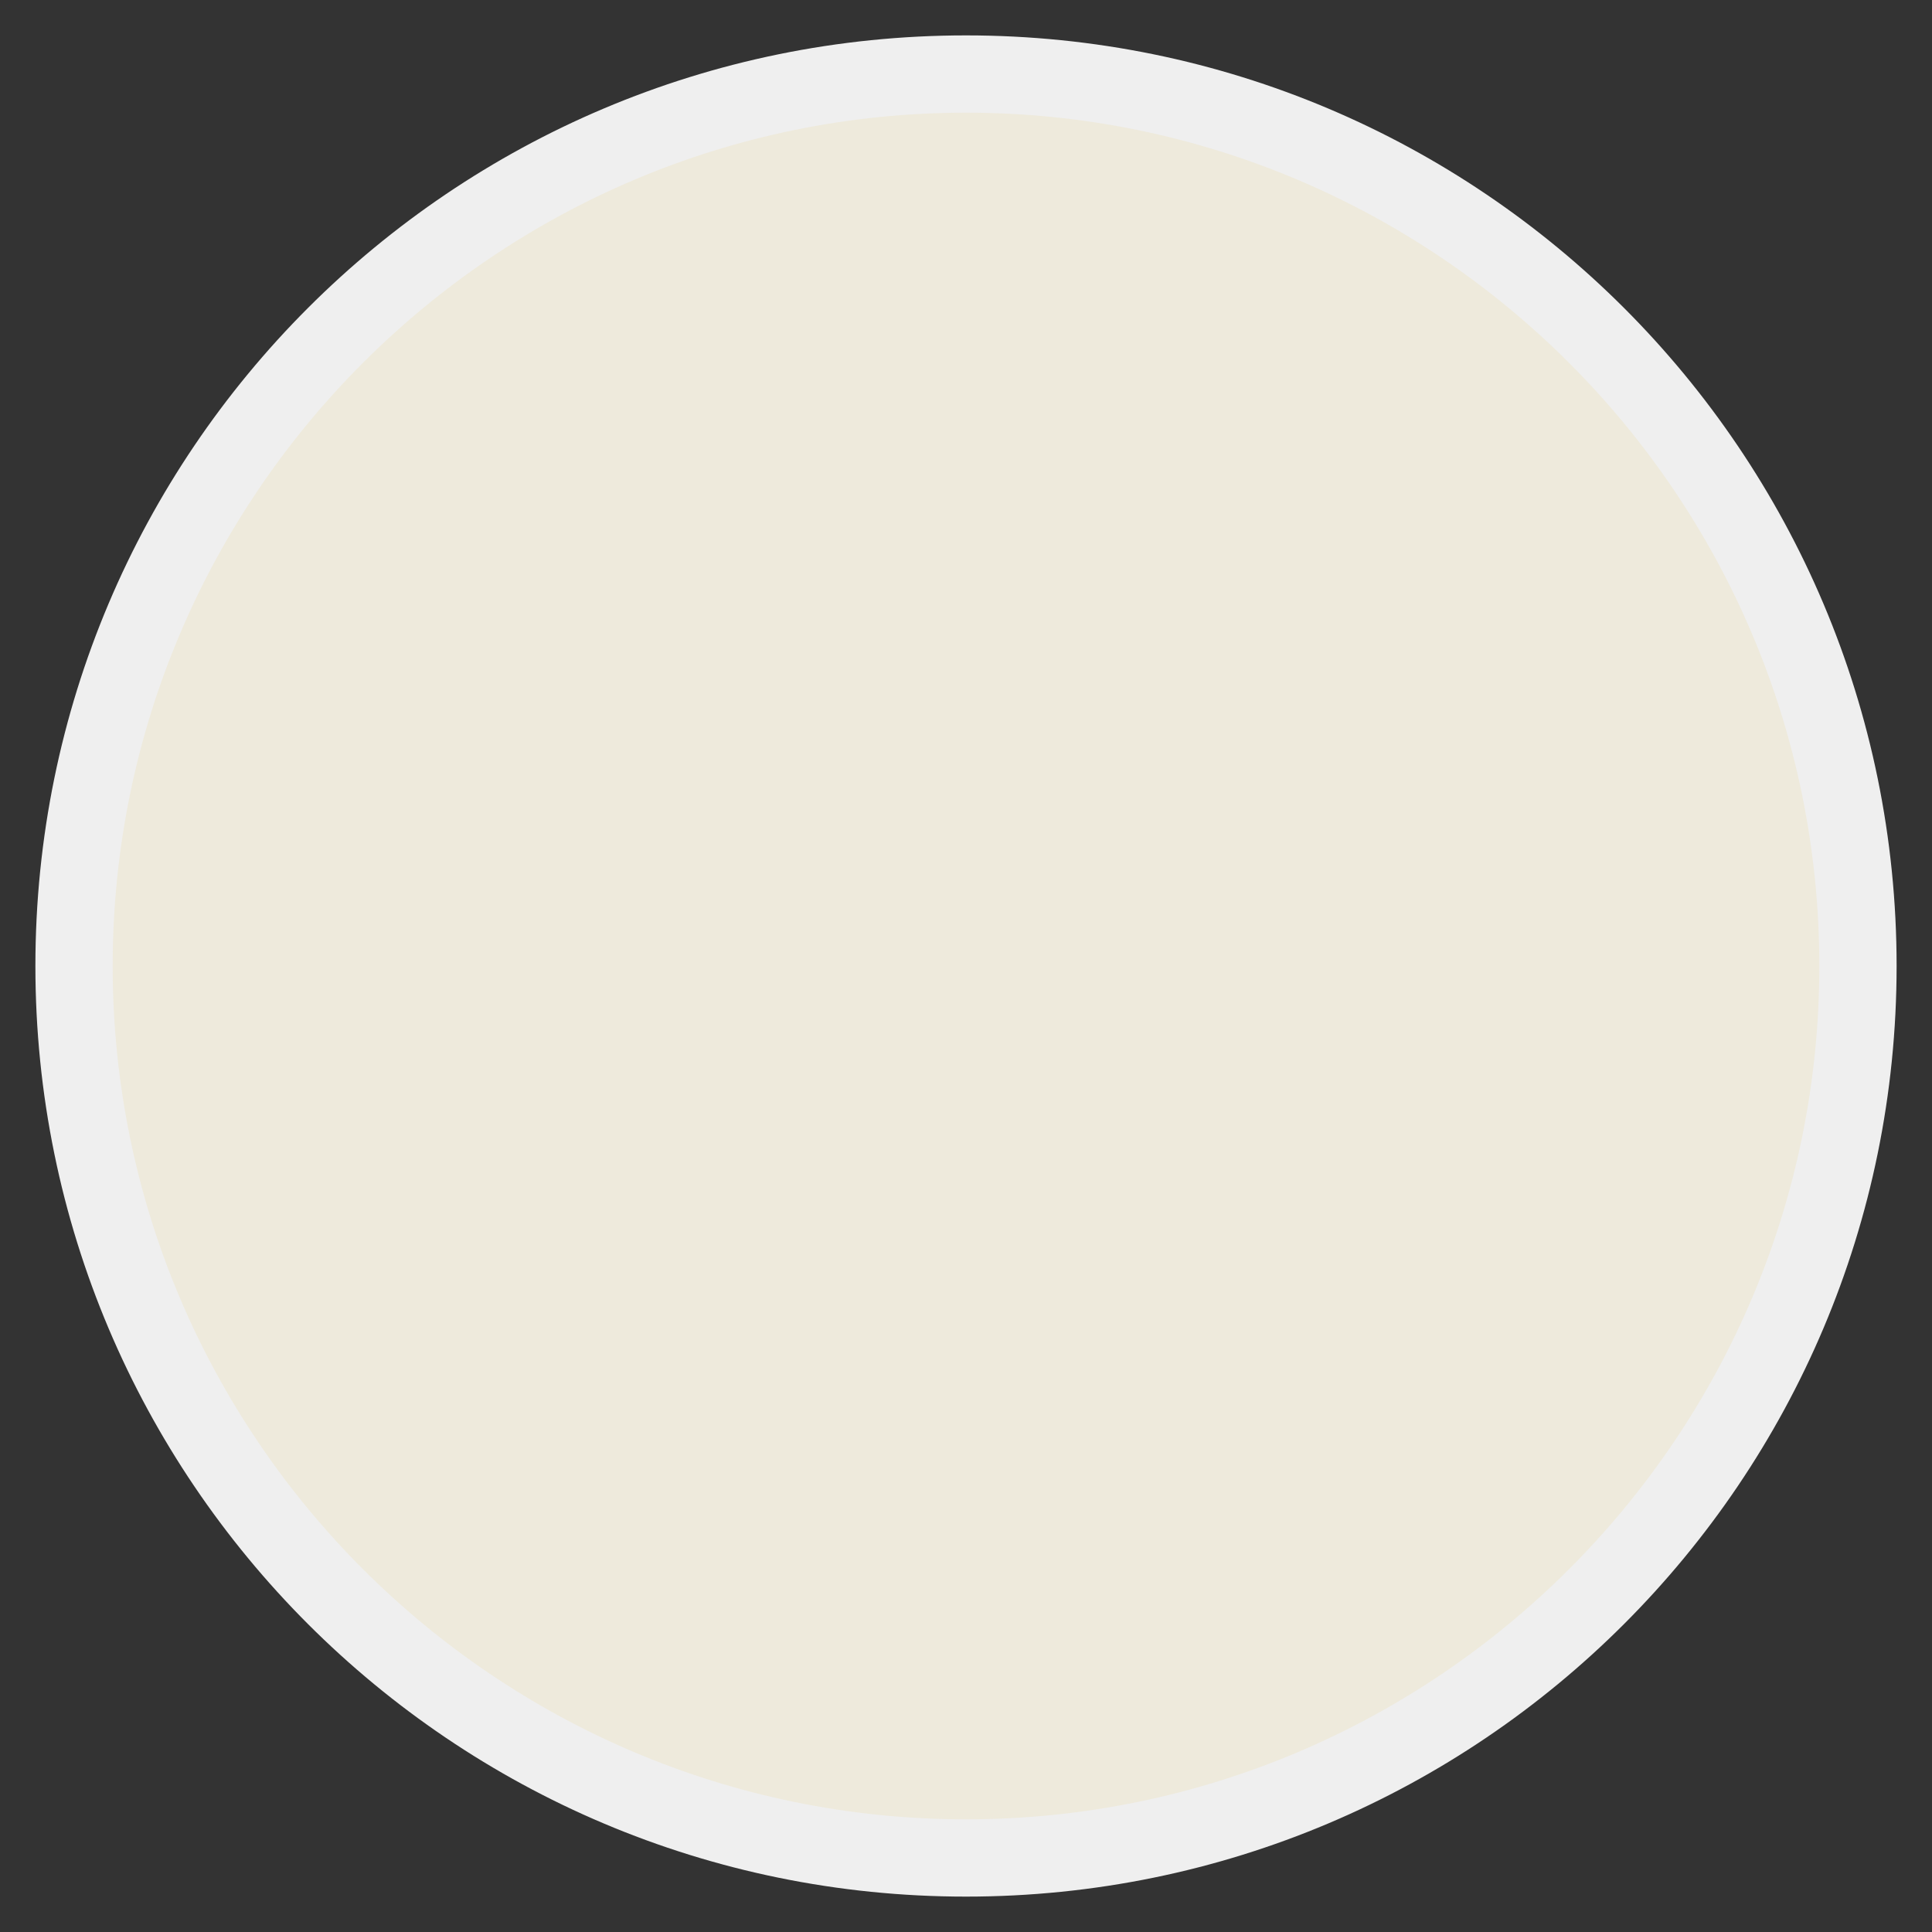
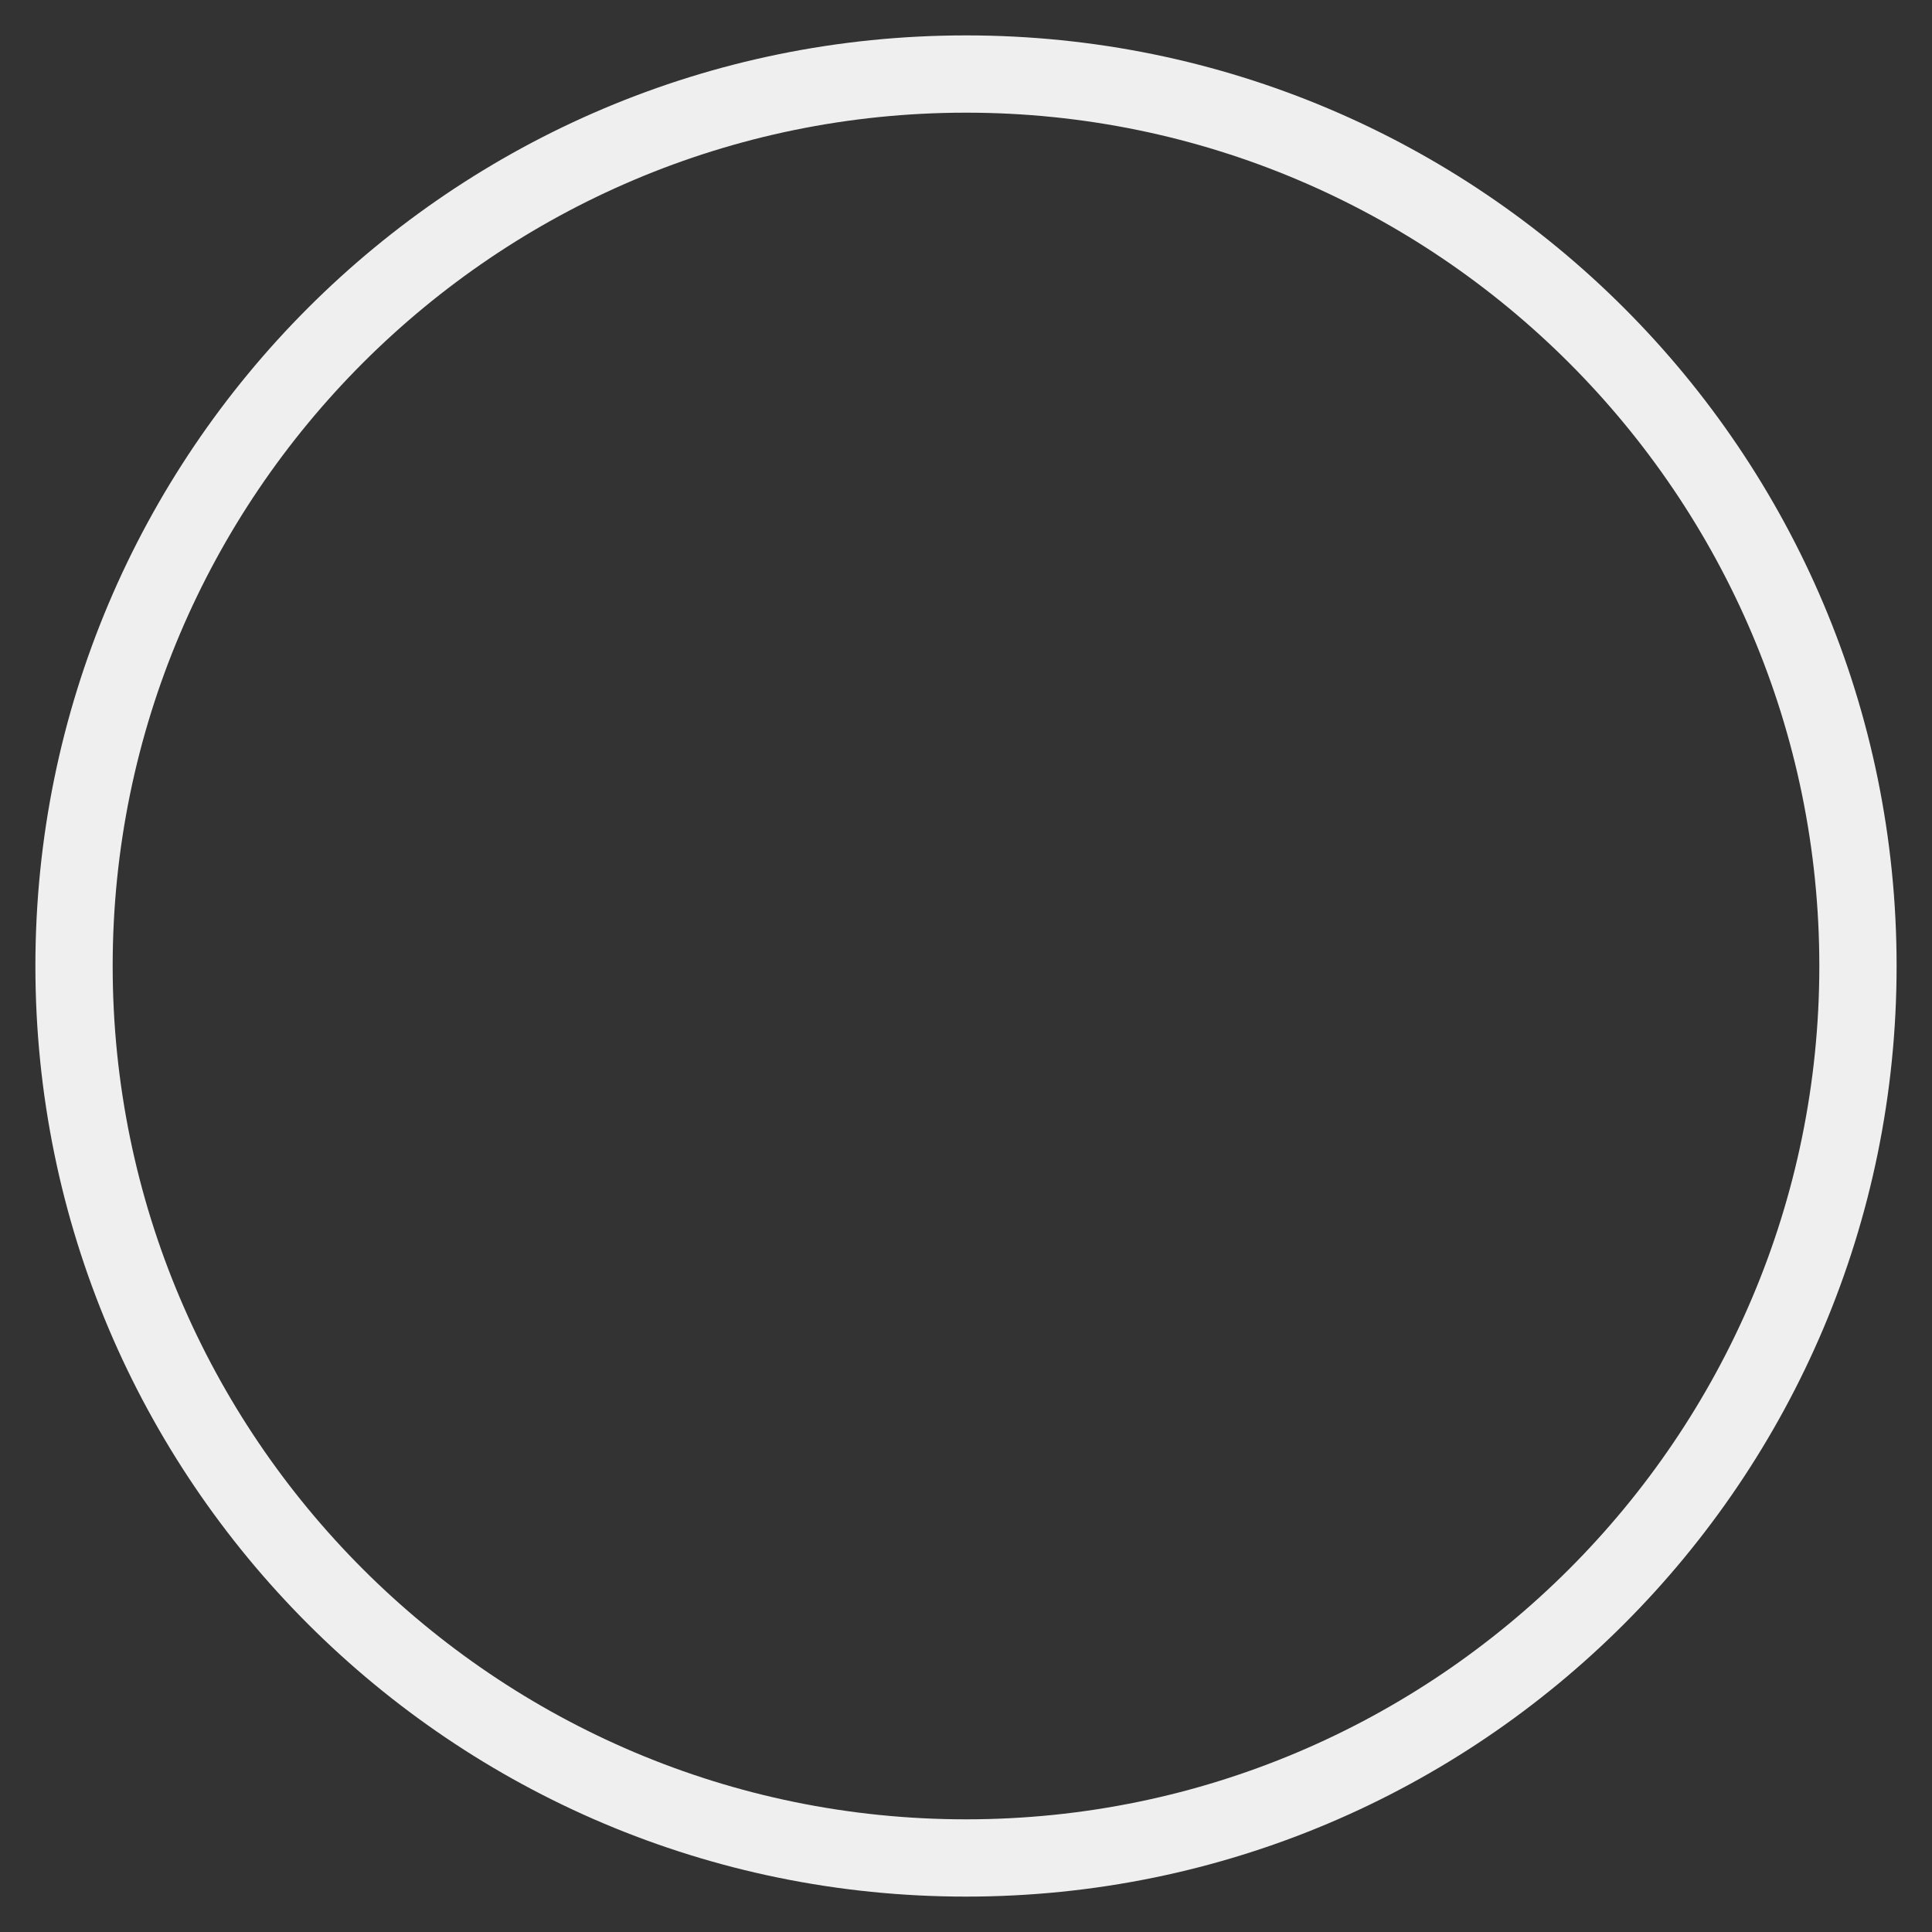
<svg xmlns="http://www.w3.org/2000/svg" version="1.1" id="Layer_1" x="0px" y="0px" width="50px" height="50px" viewBox="0 0 50 50" enable-background="new 0 0 50 50" xml:space="preserve">
  <rect x="0" y="0" width="50" height="50" fill="#333333" stroke="none" />
  <g>
-     <path fill="#EEEADC" d="M25,48.084C12.271,48.084,1.916,37.729,1.916,25S12.271,1.916,25,1.916S48.084,12.271,48.084,25   S37.729,48.084,25,48.084z" />
    <path fill="#EFEFEF" d="M25,2.916c12.177,0,22.084,9.907,22.084,22.084c0,12.177-9.907,22.084-22.084,22.084   C12.823,47.084,2.916,37.177,2.916,25C2.916,12.823,12.823,2.916,25,2.916 M25,0.916C11.699,0.916,0.916,11.699,0.916,25   c0,13.301,10.783,24.084,24.084,24.084c13.301,0,24.084-10.783,24.084-24.084C49.084,11.699,38.301,0.916,25,0.916L25,0.916z" />
  </g>
</svg>